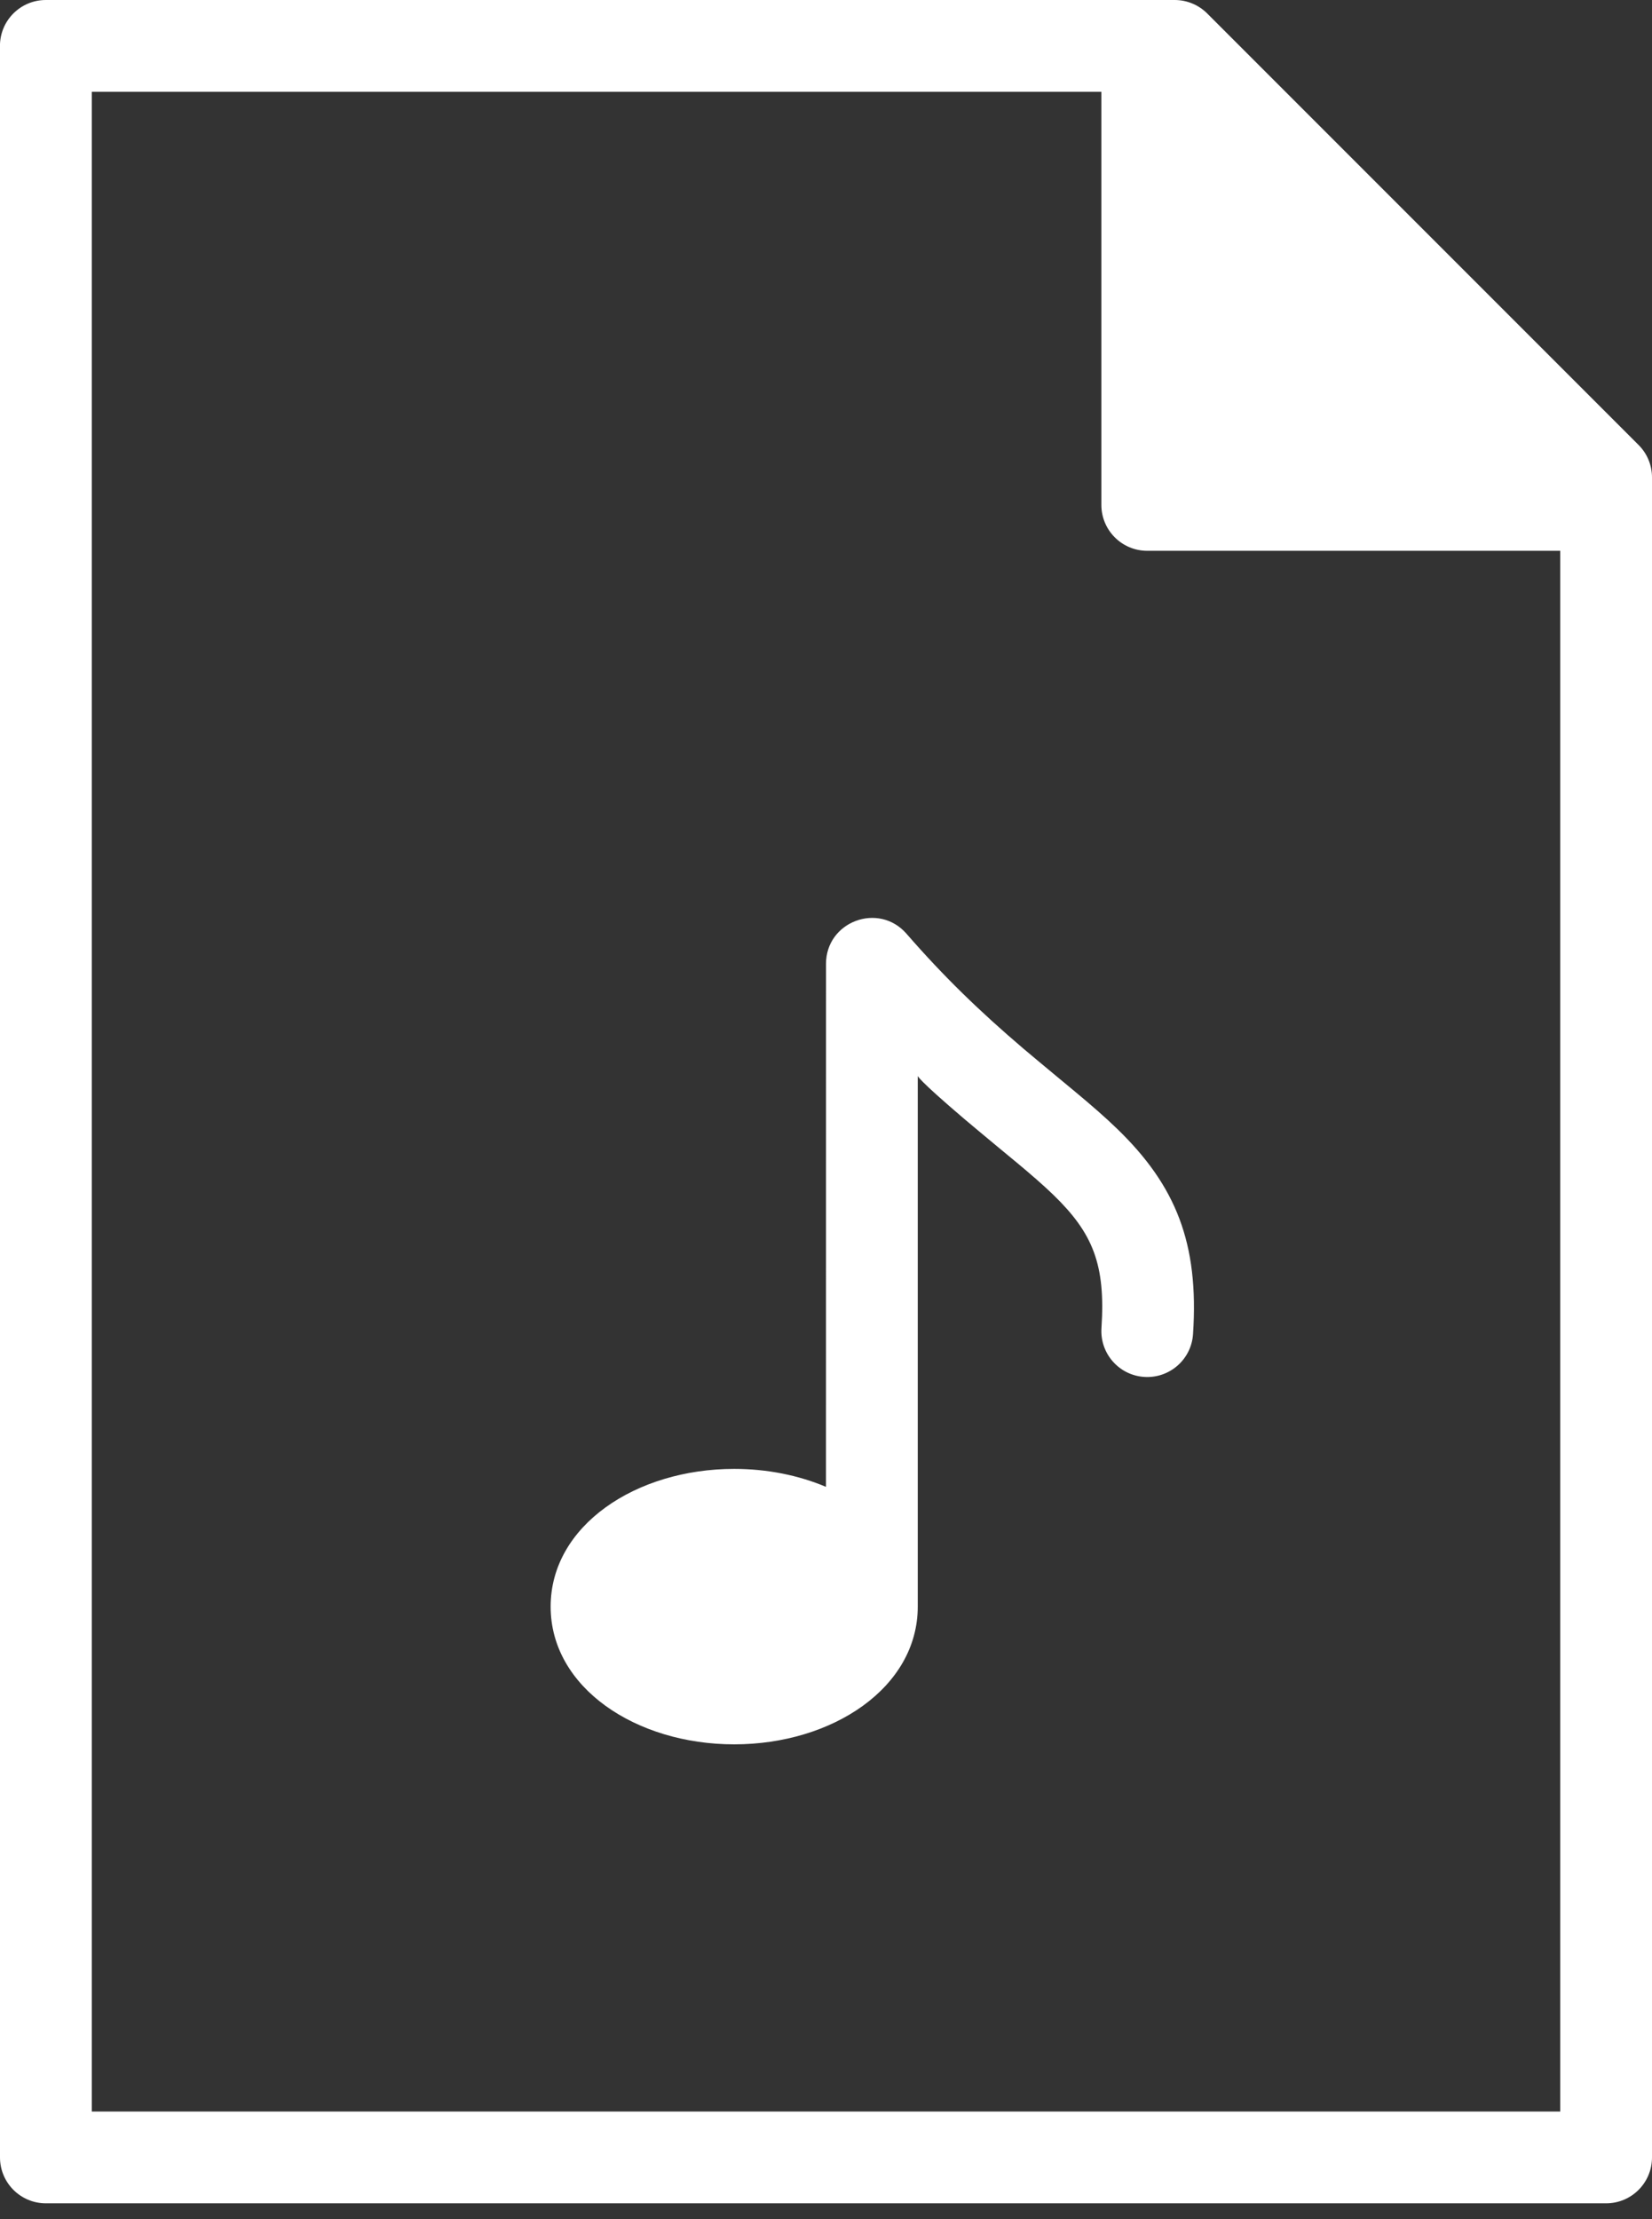
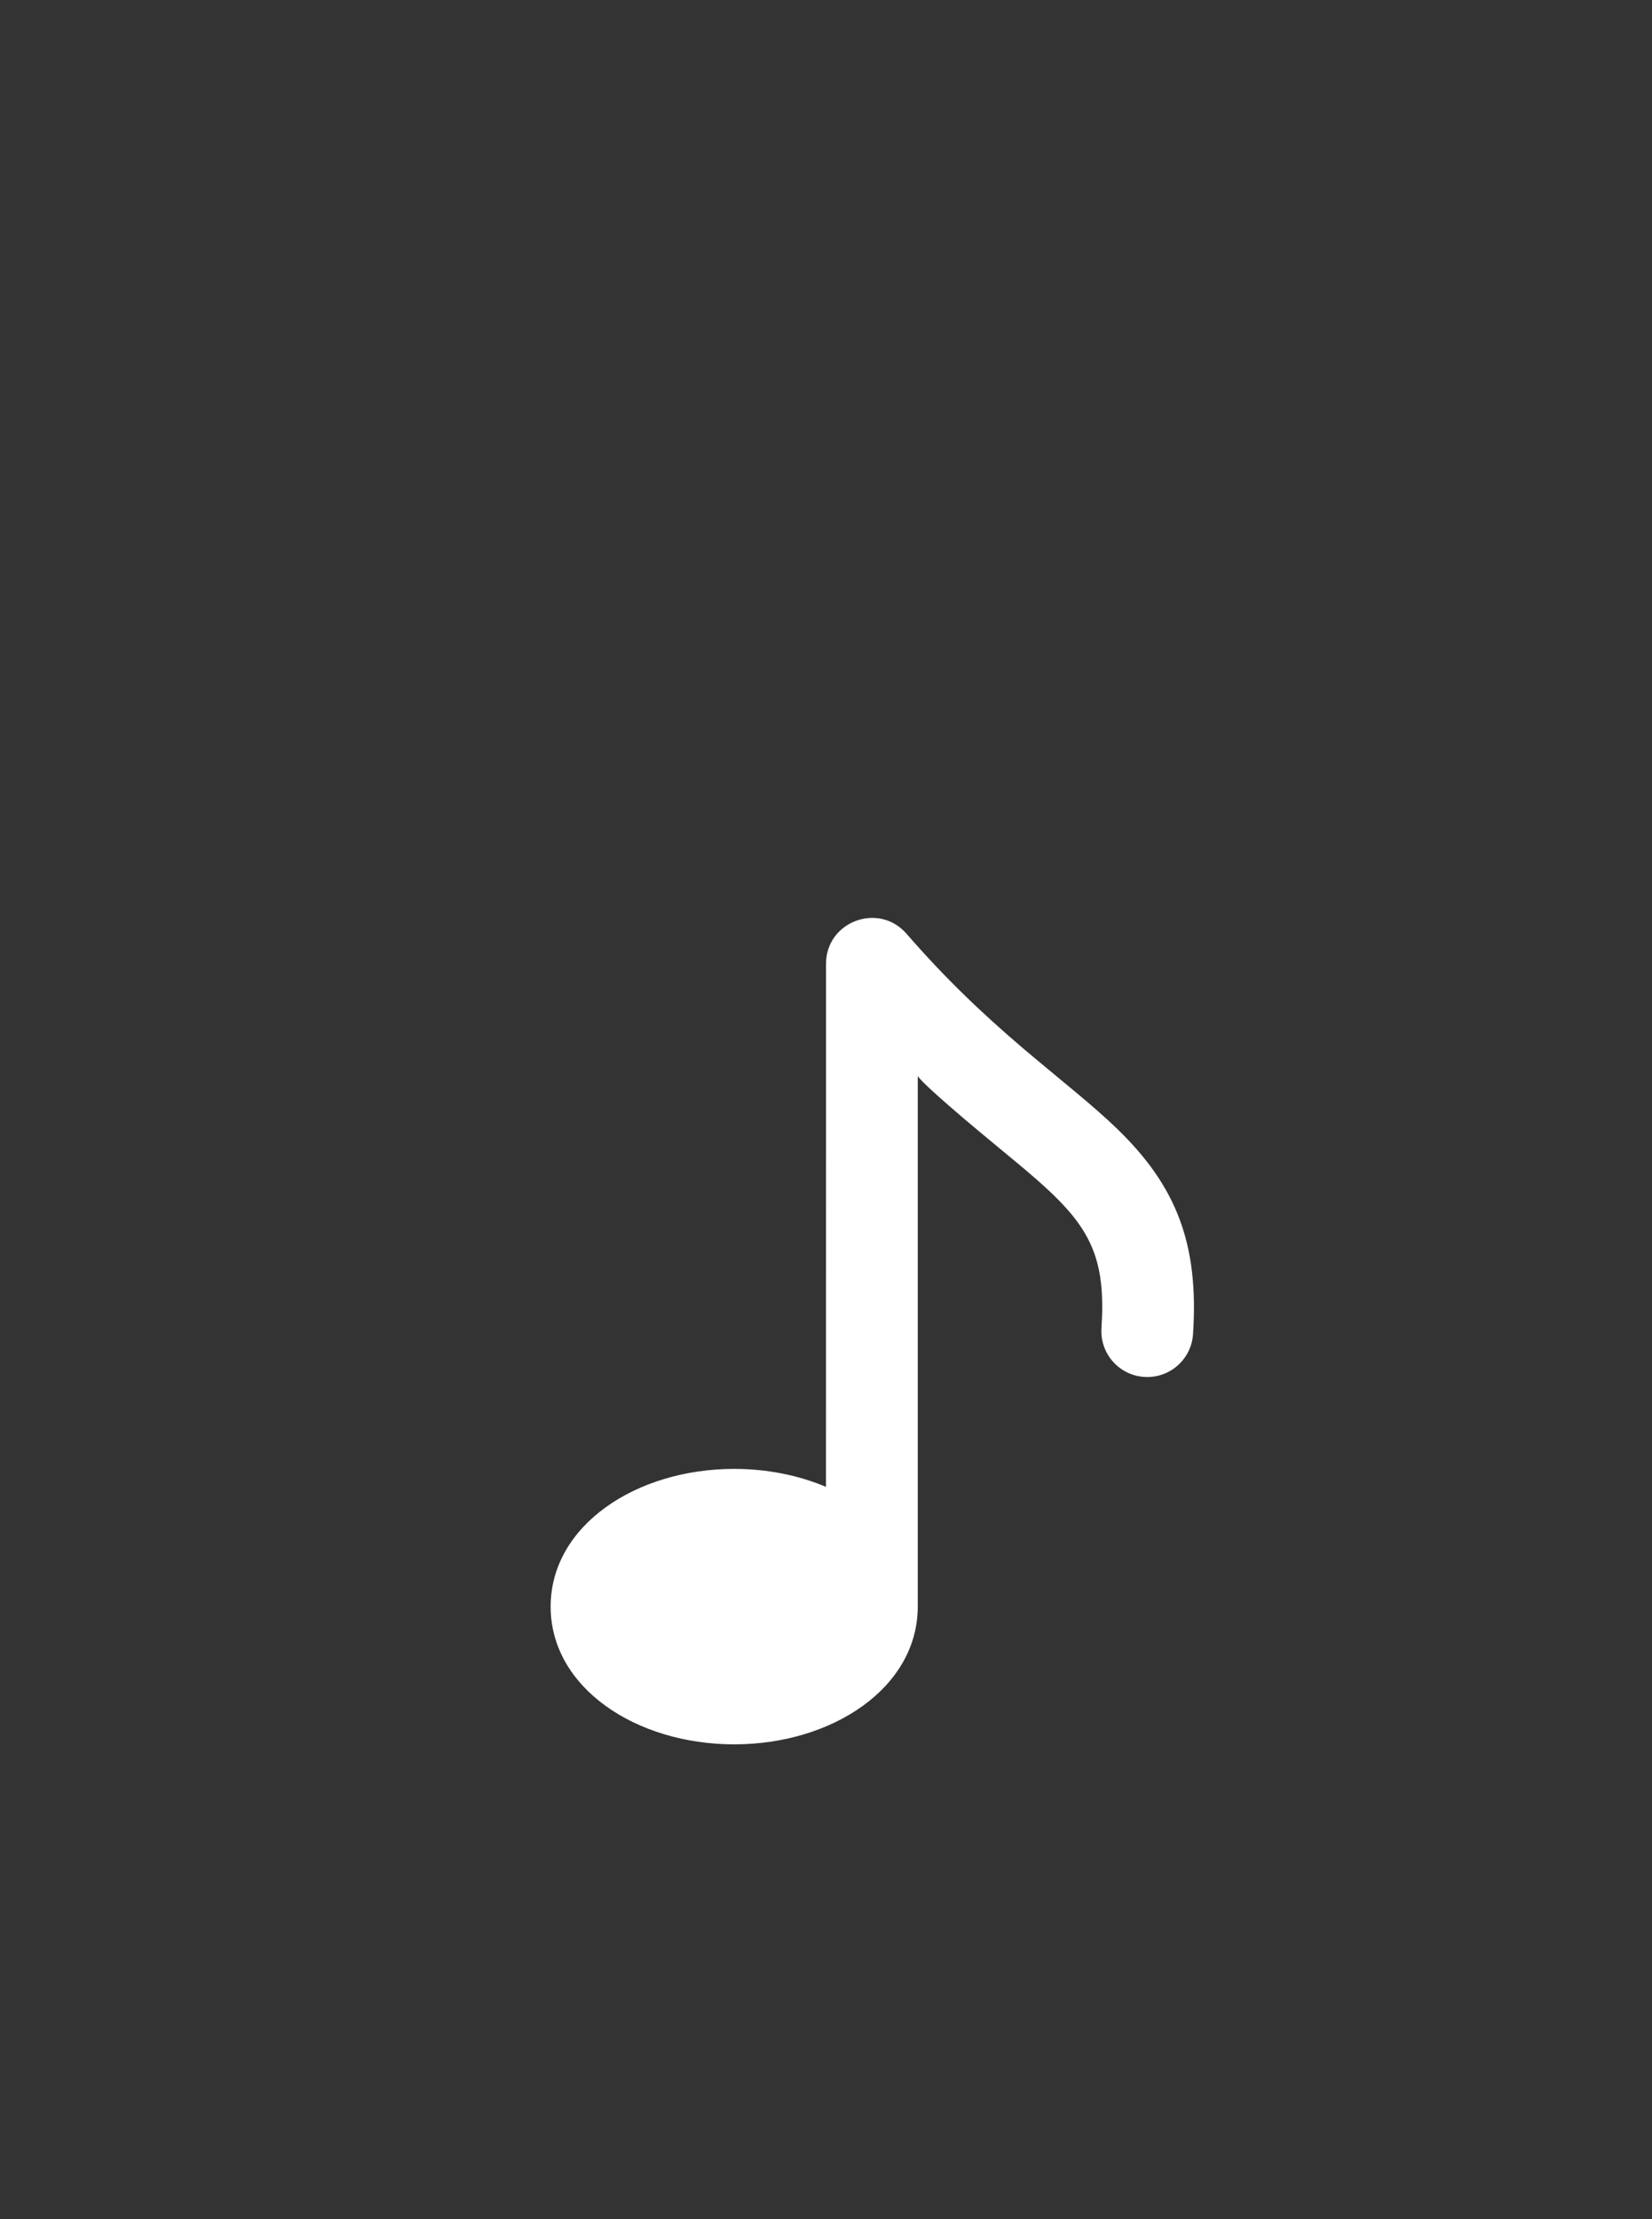
<svg xmlns="http://www.w3.org/2000/svg" fill="none" height="47" viewBox="0 0 35 47" width="35">
  <rect x="0" y="0" width="35" height="47" fill="#333333" stroke="none" />
  <g clip-rule="evenodd" fill="#fff" fill-rule="evenodd">
-     <path d="m0 45.694c0 .537.435.972.972.972h33.056c.537 0 .972-.435.972-.972v-35.583c0-.258-.102-.505-.285-.687l-9.139-9.139c-.182-.182-.43-.285-.688-.285h-23.917c-.537 0-.972.435-.972.972zm33.056-.972h-31.111v-42.778h21.389v8.75c0 .537.435.972.972.972h8.75z" />
    <path d="m17.499 31.491c-.578-.244-1.246-.38-1.944-.38-2.084 0-3.889 1.203-3.889 2.917s1.805 2.917 3.889 2.917 3.889-1.203 3.889-2.917v-11.24s-.01.063.979.905c.277.236 1.347 1.121 1.069.889.371.309.614.521.823.723.842.815 1.11 1.48 1.021 2.824-.035.536.37.999.906 1.034.536.035.999-.37 1.034-.906.128-1.925-.363-3.145-1.609-4.35-.252-.244-.526-.483-.932-.821.267.222-.786-.65-1.051-.875-.919-.783-1.683-1.52-2.478-2.434-.59-.678-1.706-.261-1.706.638z" />
  </g>
</svg>